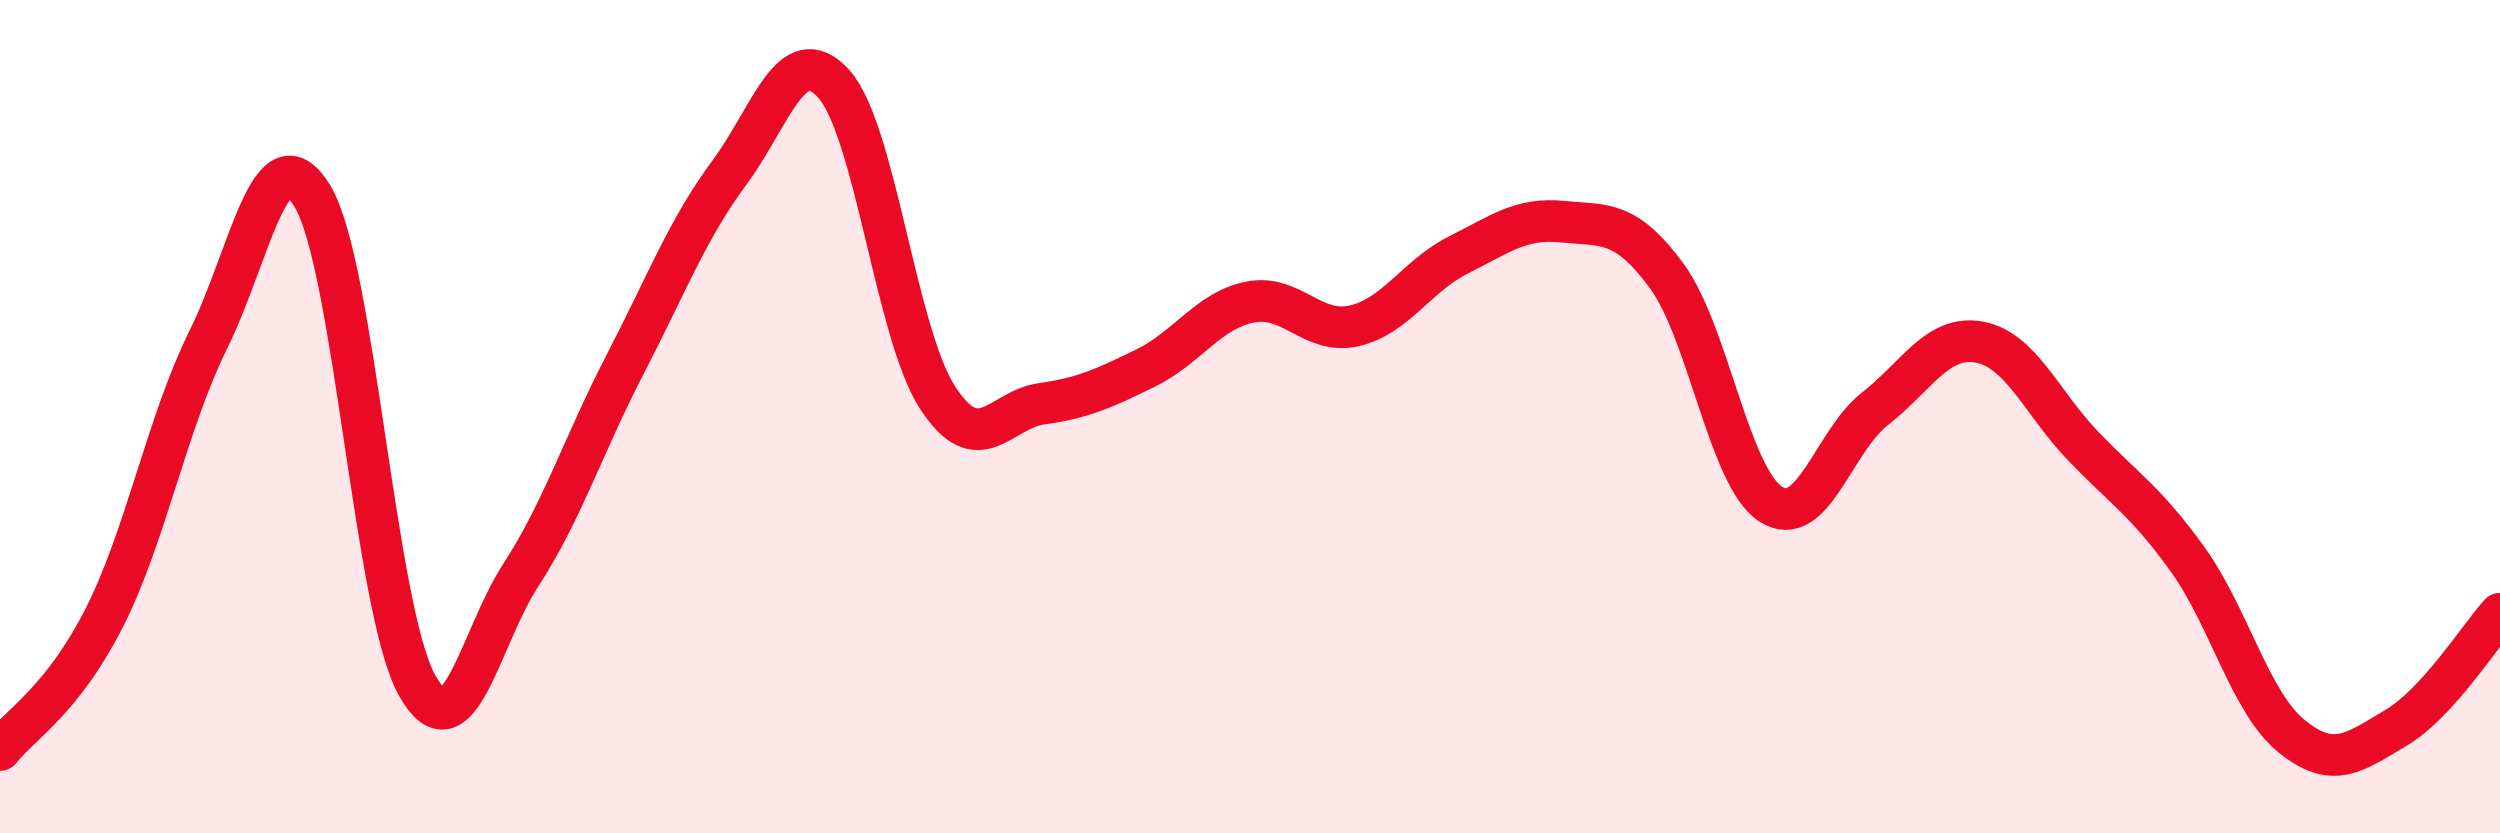
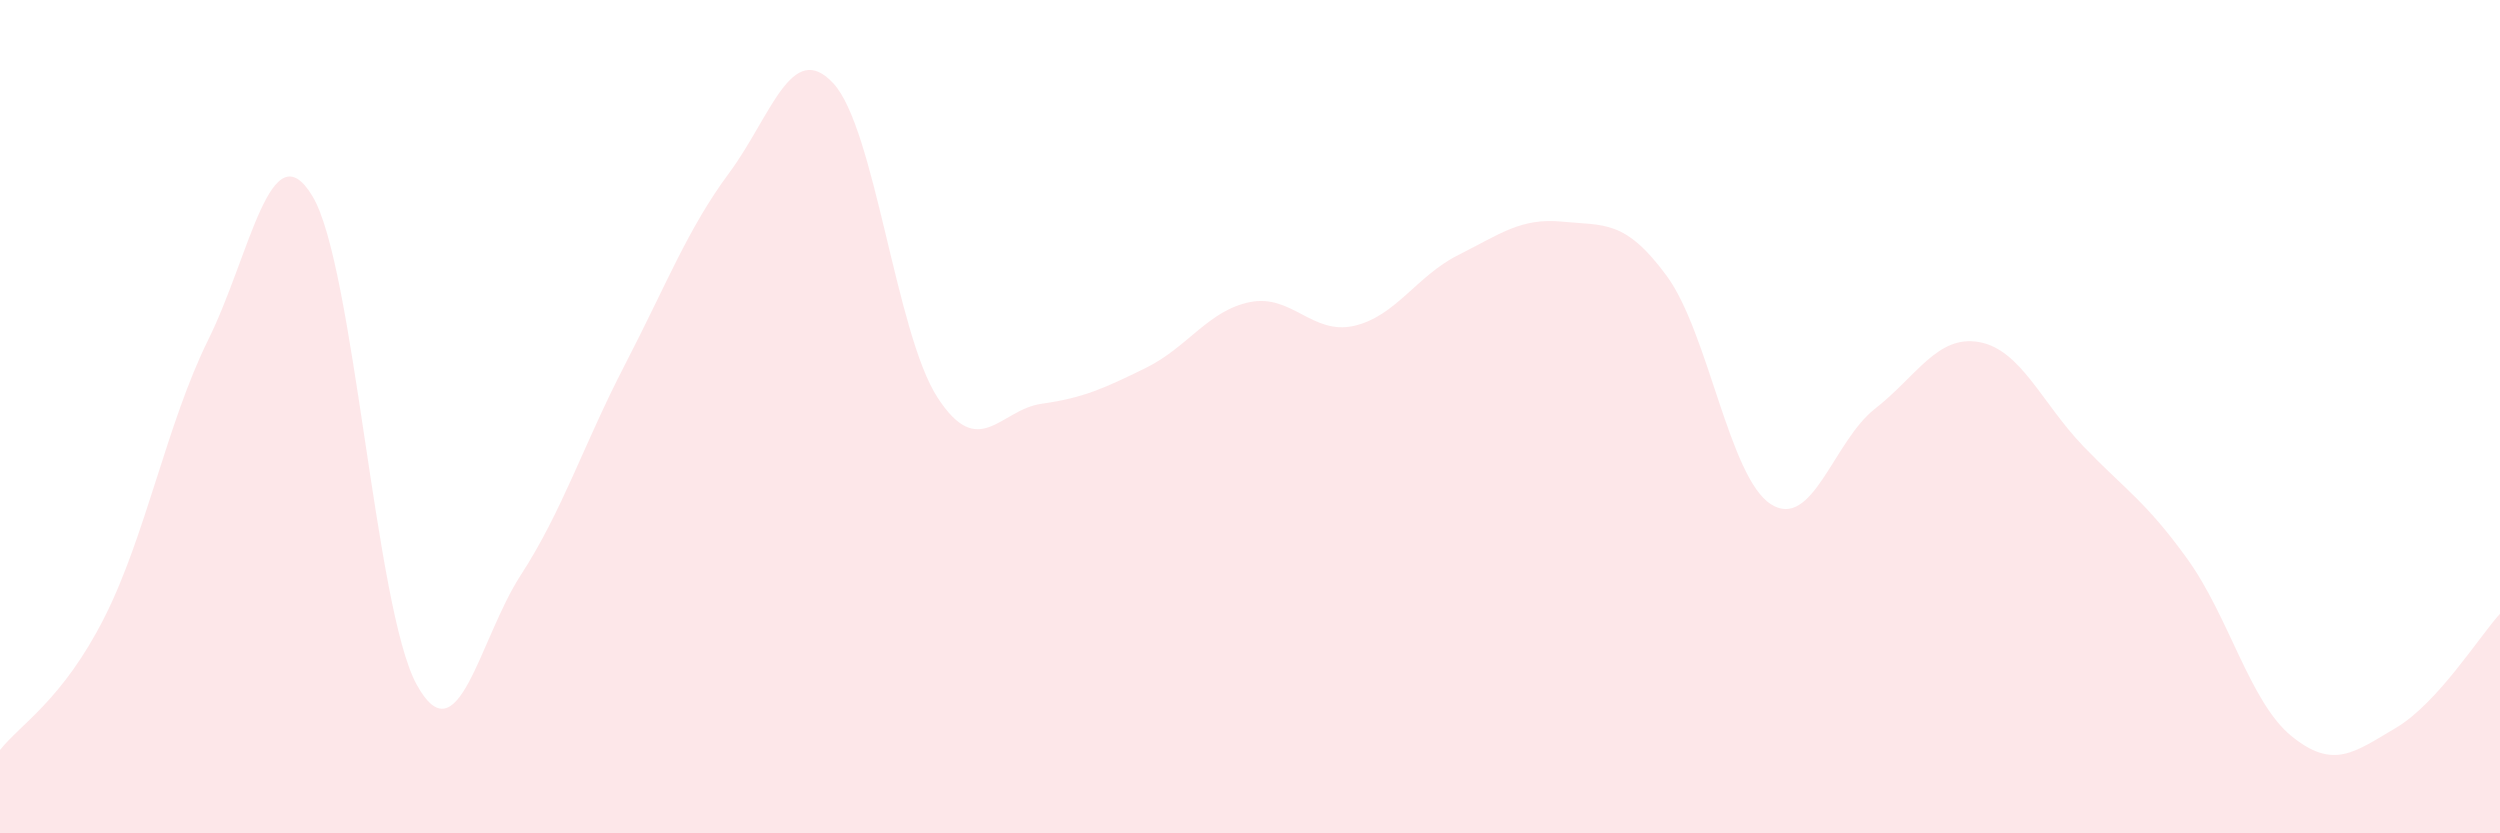
<svg xmlns="http://www.w3.org/2000/svg" width="60" height="20" viewBox="0 0 60 20">
  <path d="M 0,18 C 0.5,17.37 1.5,16.8 2.5,14.83 C 3.5,12.86 4,10.17 5,8.15 C 6,6.13 6.5,3.05 7.5,4.71 C 8.5,6.37 9,14.61 10,16.43 C 11,18.25 11.5,15.34 12.5,13.8 C 13.5,12.26 14,10.68 15,8.75 C 16,6.82 16.5,5.5 17.5,4.15 C 18.5,2.8 19,0.92 20,2 C 21,3.08 21.5,8 22.5,9.54 C 23.5,11.08 24,9.83 25,9.69 C 26,9.55 26.5,9.32 27.5,8.83 C 28.5,8.34 29,7.45 30,7.25 C 31,7.05 31.5,8.05 32.5,7.82 C 33.5,7.59 34,6.62 35,6.12 C 36,5.62 36.5,5.22 37.5,5.32 C 38.5,5.42 39,5.26 40,6.62 C 41,7.98 41.5,11.46 42.5,12.1 C 43.5,12.74 44,10.59 45,9.81 C 46,9.03 46.5,8.03 47.5,8.21 C 48.5,8.39 49,9.67 50,10.71 C 51,11.75 51.5,12.03 52.5,13.42 C 53.5,14.81 54,16.86 55,17.67 C 56,18.48 56.5,18.06 57.5,17.47 C 58.5,16.88 59.5,15.28 60,14.73L60 20L0 20Z" fill="#EB0A25" opacity="0.1" stroke-linecap="round" stroke-linejoin="round" />
-   <path d="M 0,18 C 0.5,17.37 1.5,16.8 2.5,14.83 C 3.5,12.86 4,10.17 5,8.15 C 6,6.13 6.5,3.05 7.5,4.71 C 8.5,6.37 9,14.61 10,16.43 C 11,18.25 11.5,15.34 12.5,13.8 C 13.5,12.26 14,10.68 15,8.75 C 16,6.82 16.5,5.5 17.5,4.15 C 18.5,2.8 19,0.92 20,2 C 21,3.08 21.5,8 22.5,9.54 C 23.5,11.08 24,9.83 25,9.69 C 26,9.55 26.5,9.32 27.5,8.83 C 28.5,8.34 29,7.45 30,7.25 C 31,7.05 31.5,8.05 32.5,7.82 C 33.5,7.59 34,6.62 35,6.12 C 36,5.62 36.5,5.22 37.5,5.32 C 38.5,5.42 39,5.26 40,6.62 C 41,7.98 41.5,11.46 42.5,12.1 C 43.5,12.74 44,10.59 45,9.81 C 46,9.03 46.5,8.03 47.5,8.21 C 48.5,8.39 49,9.67 50,10.71 C 51,11.75 51.5,12.03 52.5,13.42 C 53.5,14.81 54,16.86 55,17.67 C 56,18.48 56.5,18.06 57.5,17.47 C 58.5,16.88 59.5,15.28 60,14.73" stroke="#EB0A25" stroke-width="1" fill="none" stroke-linecap="round" stroke-linejoin="round" />
</svg>